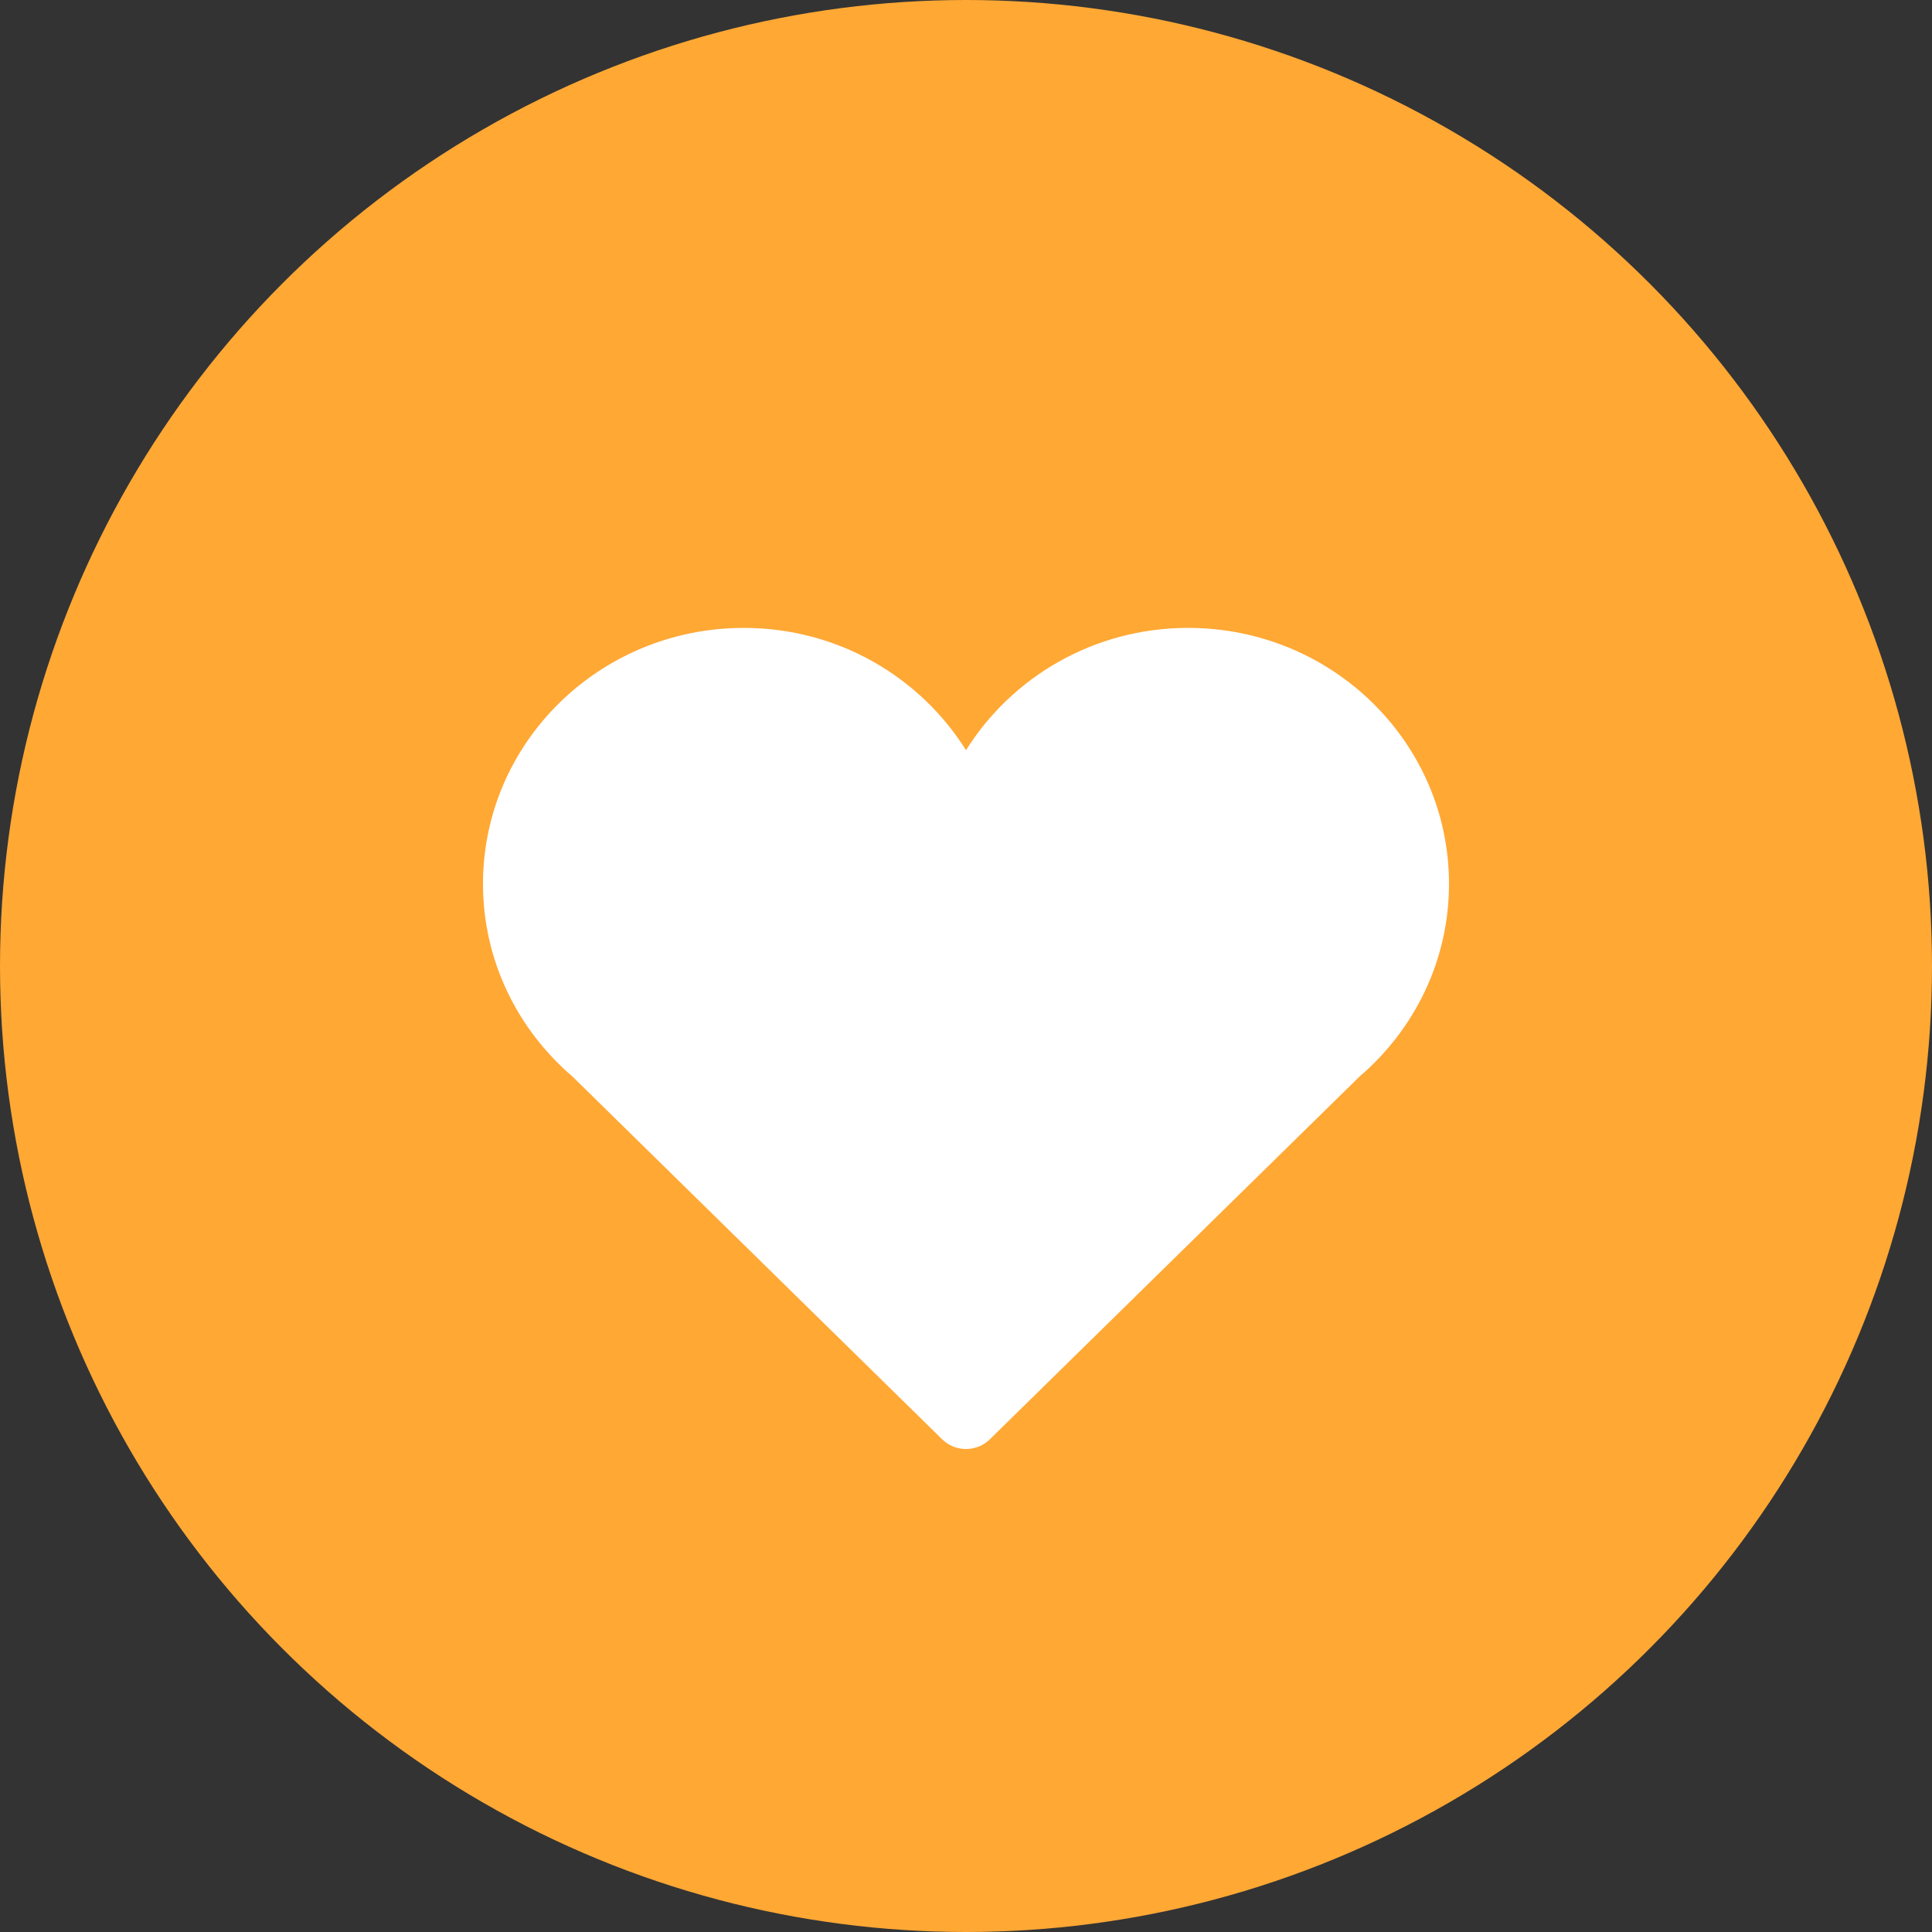
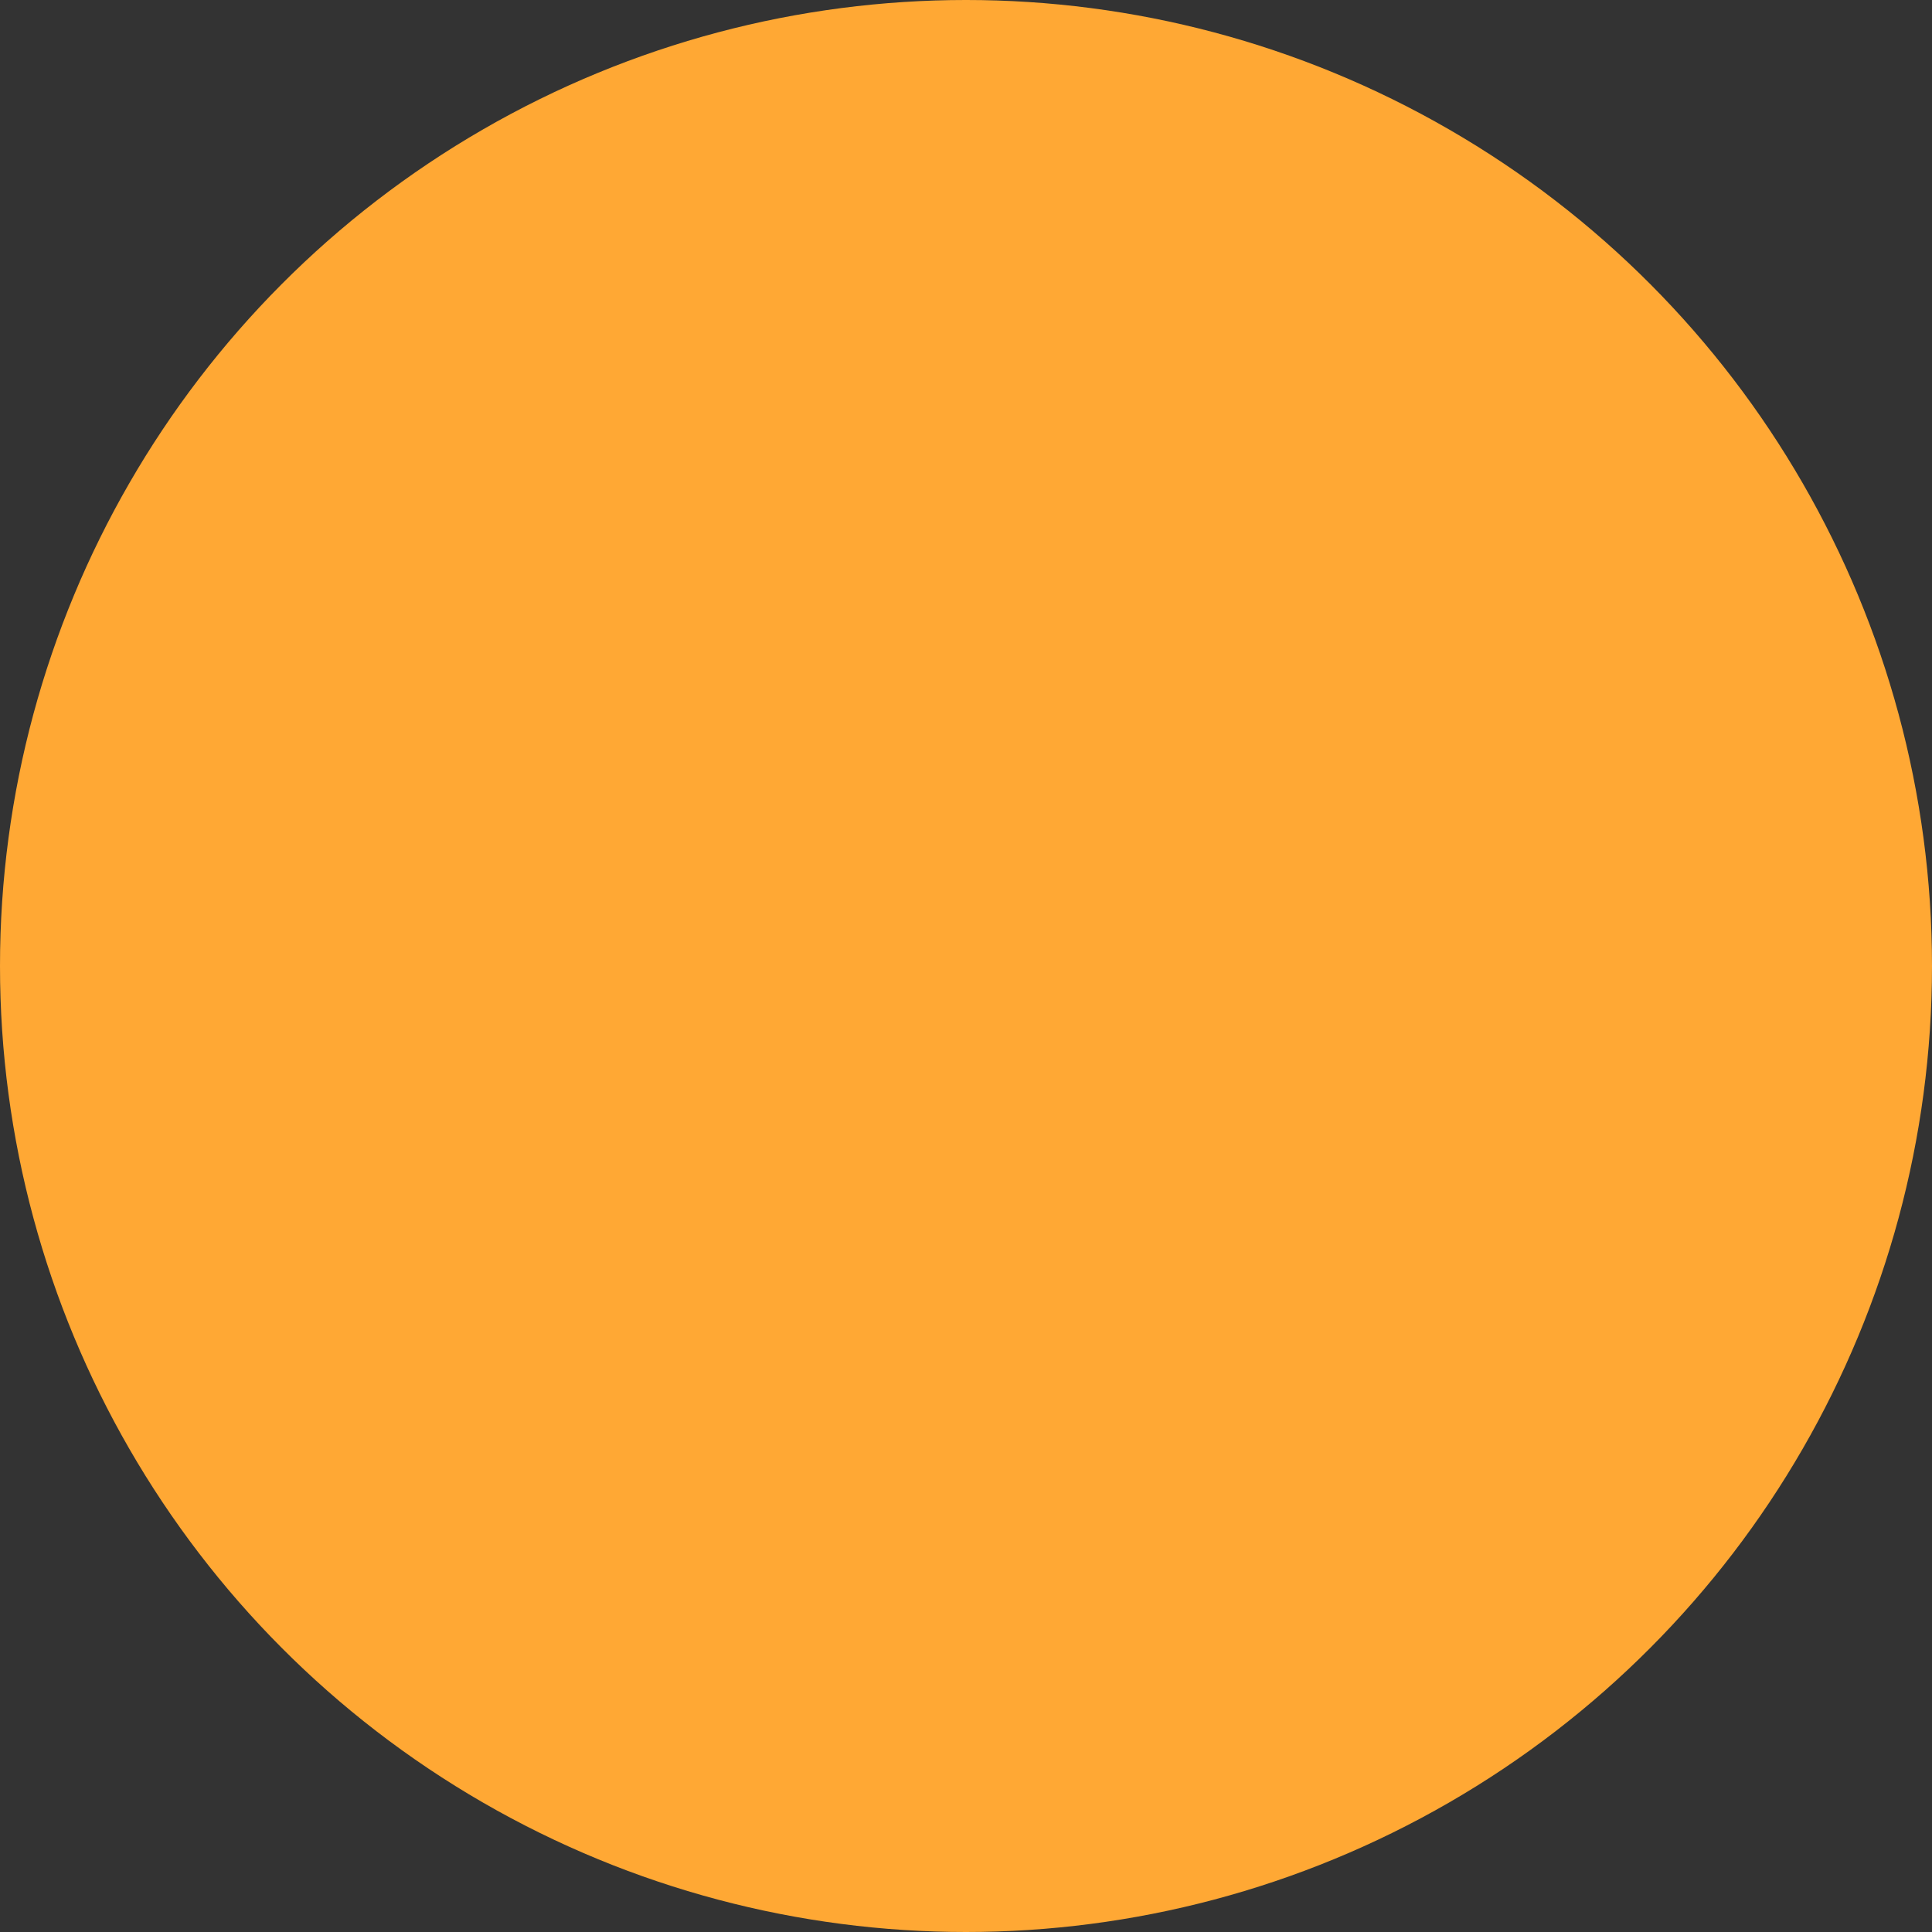
<svg xmlns="http://www.w3.org/2000/svg" width="40px" height="40px" viewBox="0 0 40 40" version="1.1">
  <rect x="0" y="0" width="40" height="40" fill="#333333" stroke="none" />
  <title>Group 16</title>
  <desc>Created with Sketch.</desc>
  <g id="Design-1" stroke="none" stroke-width="1" fill="none" fill-rule="evenodd">
    <g id="About-Us" transform="translate(-117, -2483)">
      <g id="Group-16" transform="translate(117, 2483)">
        <circle id="Oval-Copy-5" fill="#FFA834" cx="20" cy="20" r="20" />
-         <path d="M30,18.3 C30,15.373 27.582,13 24.599,13 C22.651,13 20.95,14.015 20,15.532 C19.05,14.015 17.348,13 15.4,13 C12.417,13 10,15.373 10,18.3 C10,19.893 10.72,21.319 11.854,22.29 L19.507,29.8 C19.638,29.928 19.815,30 20,30 C20.185,30 20.362,29.928 20.493,29.8 L28.146,22.29 C29.28,21.319 30,19.893 30,18.3 Z" id="Path" fill="#FFFFFF" fill-rule="nonzero" />
      </g>
    </g>
  </g>
</svg>